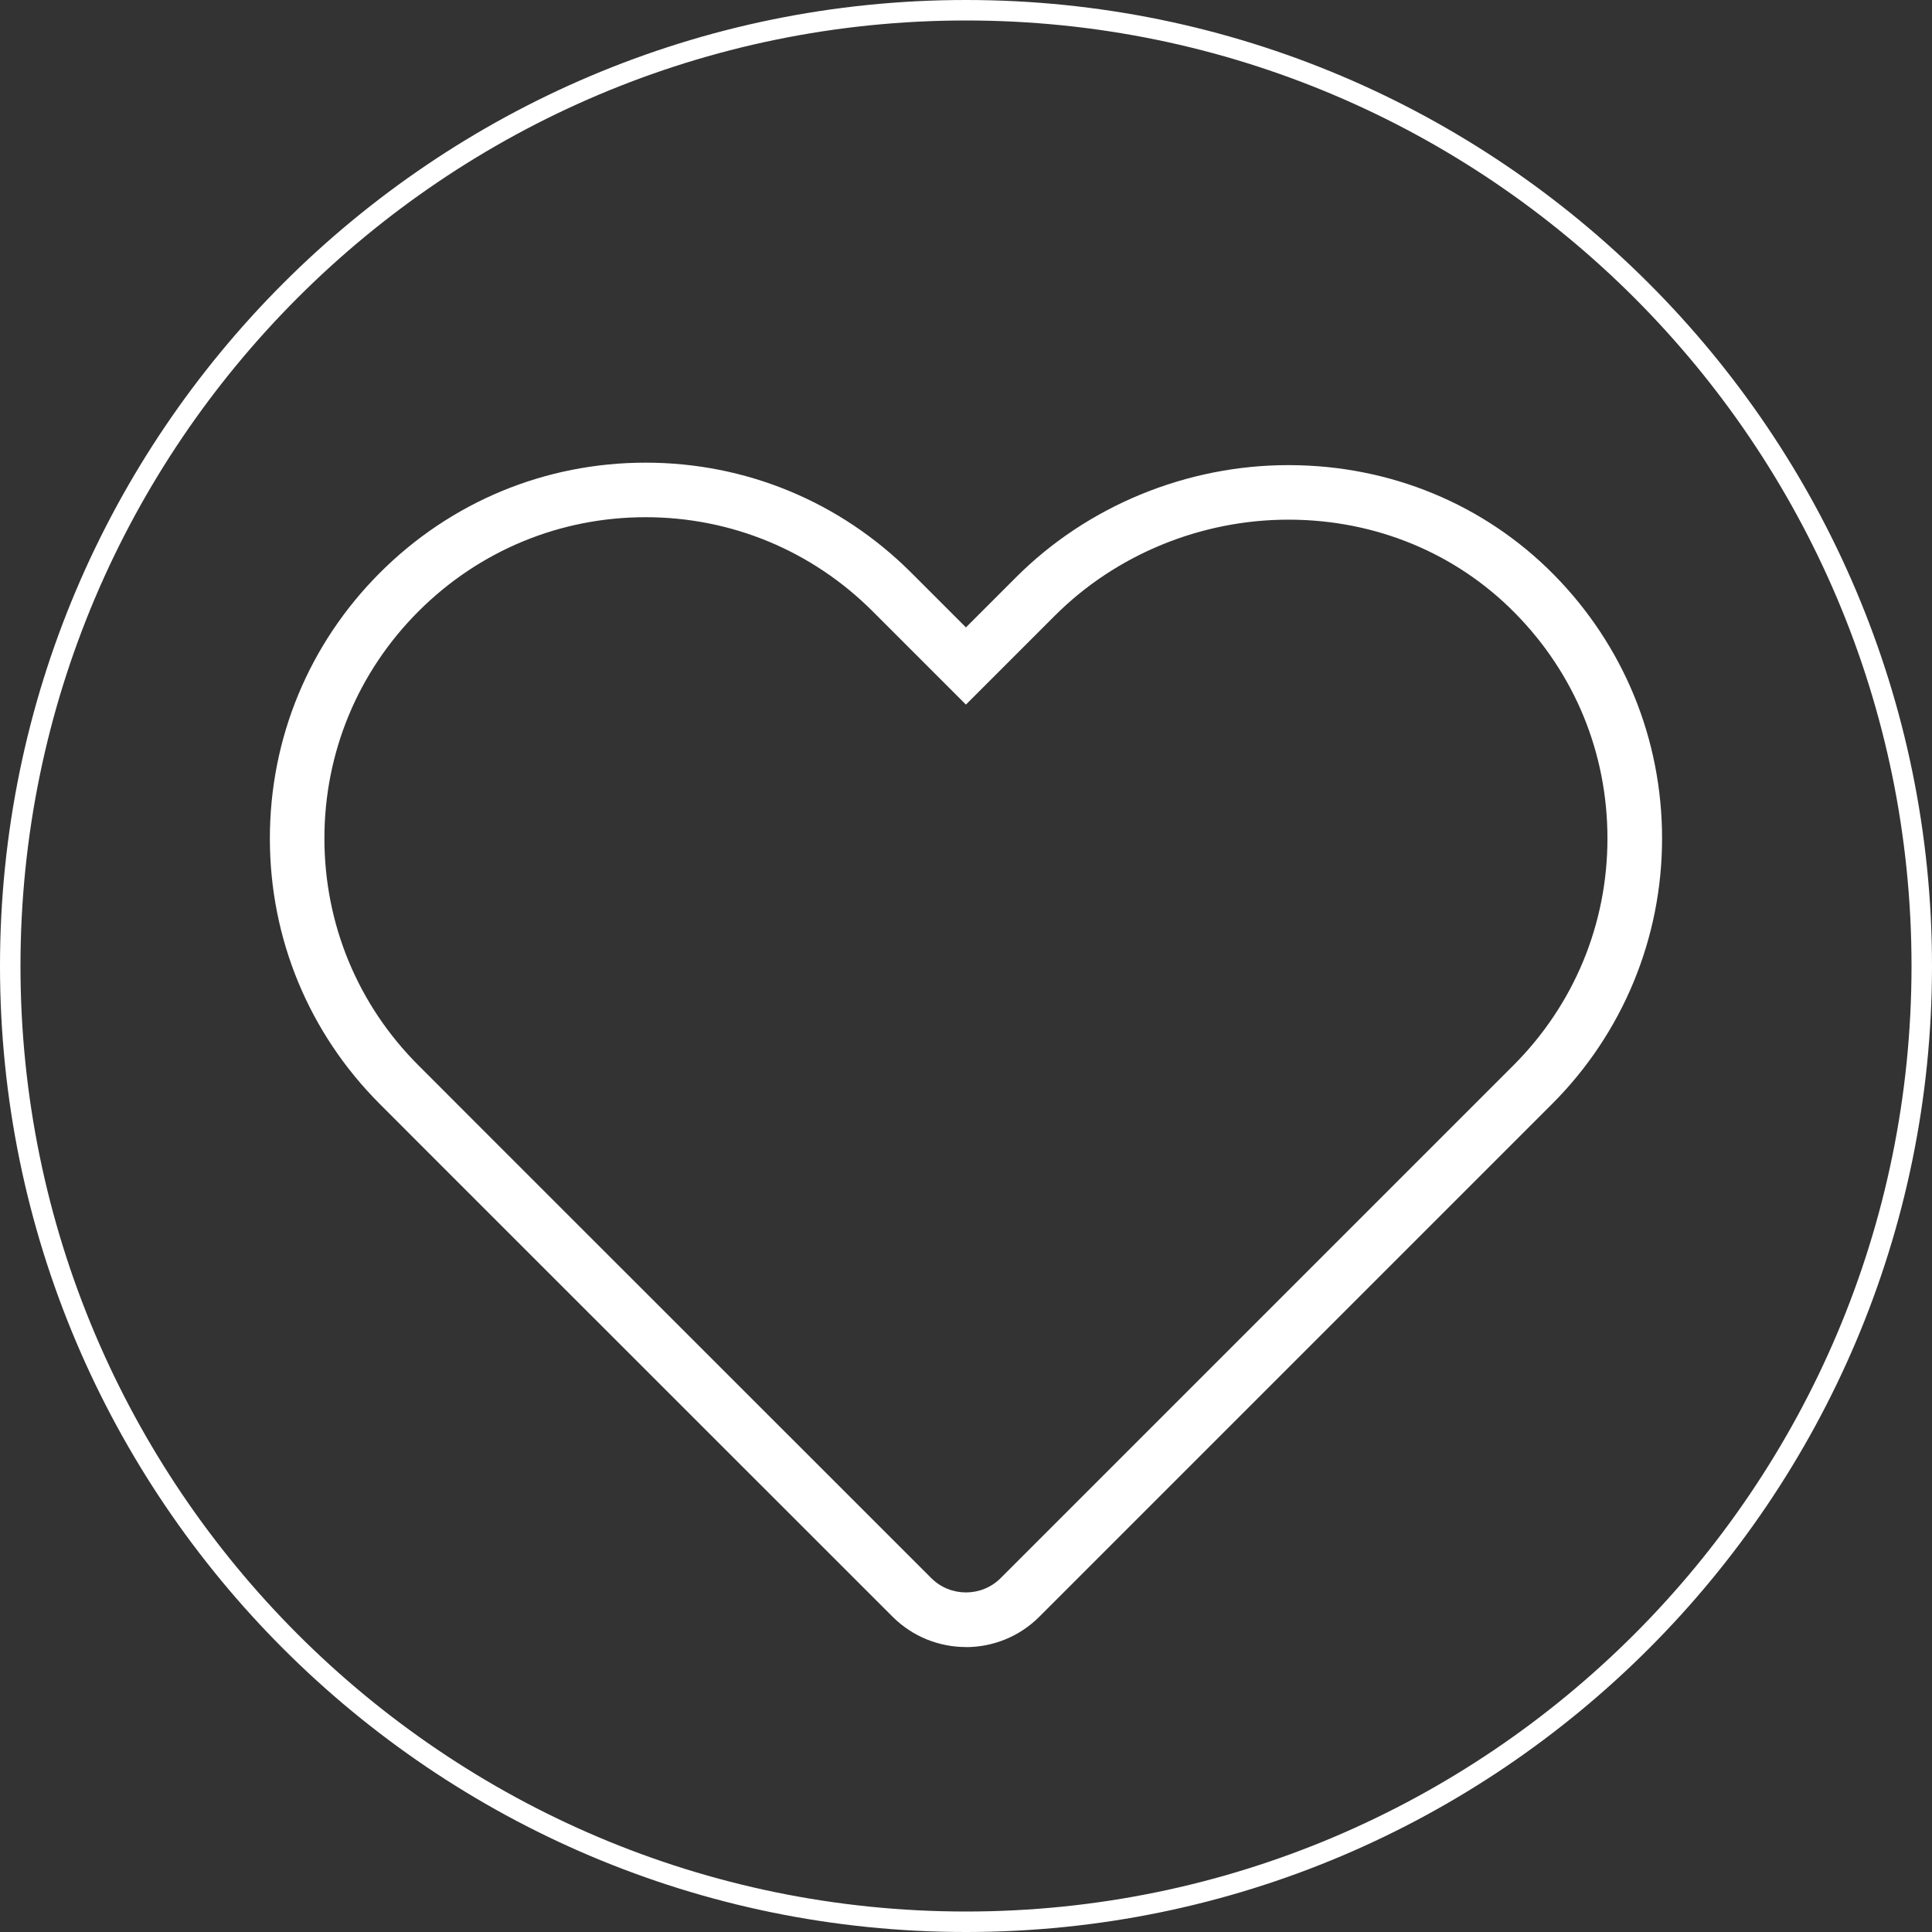
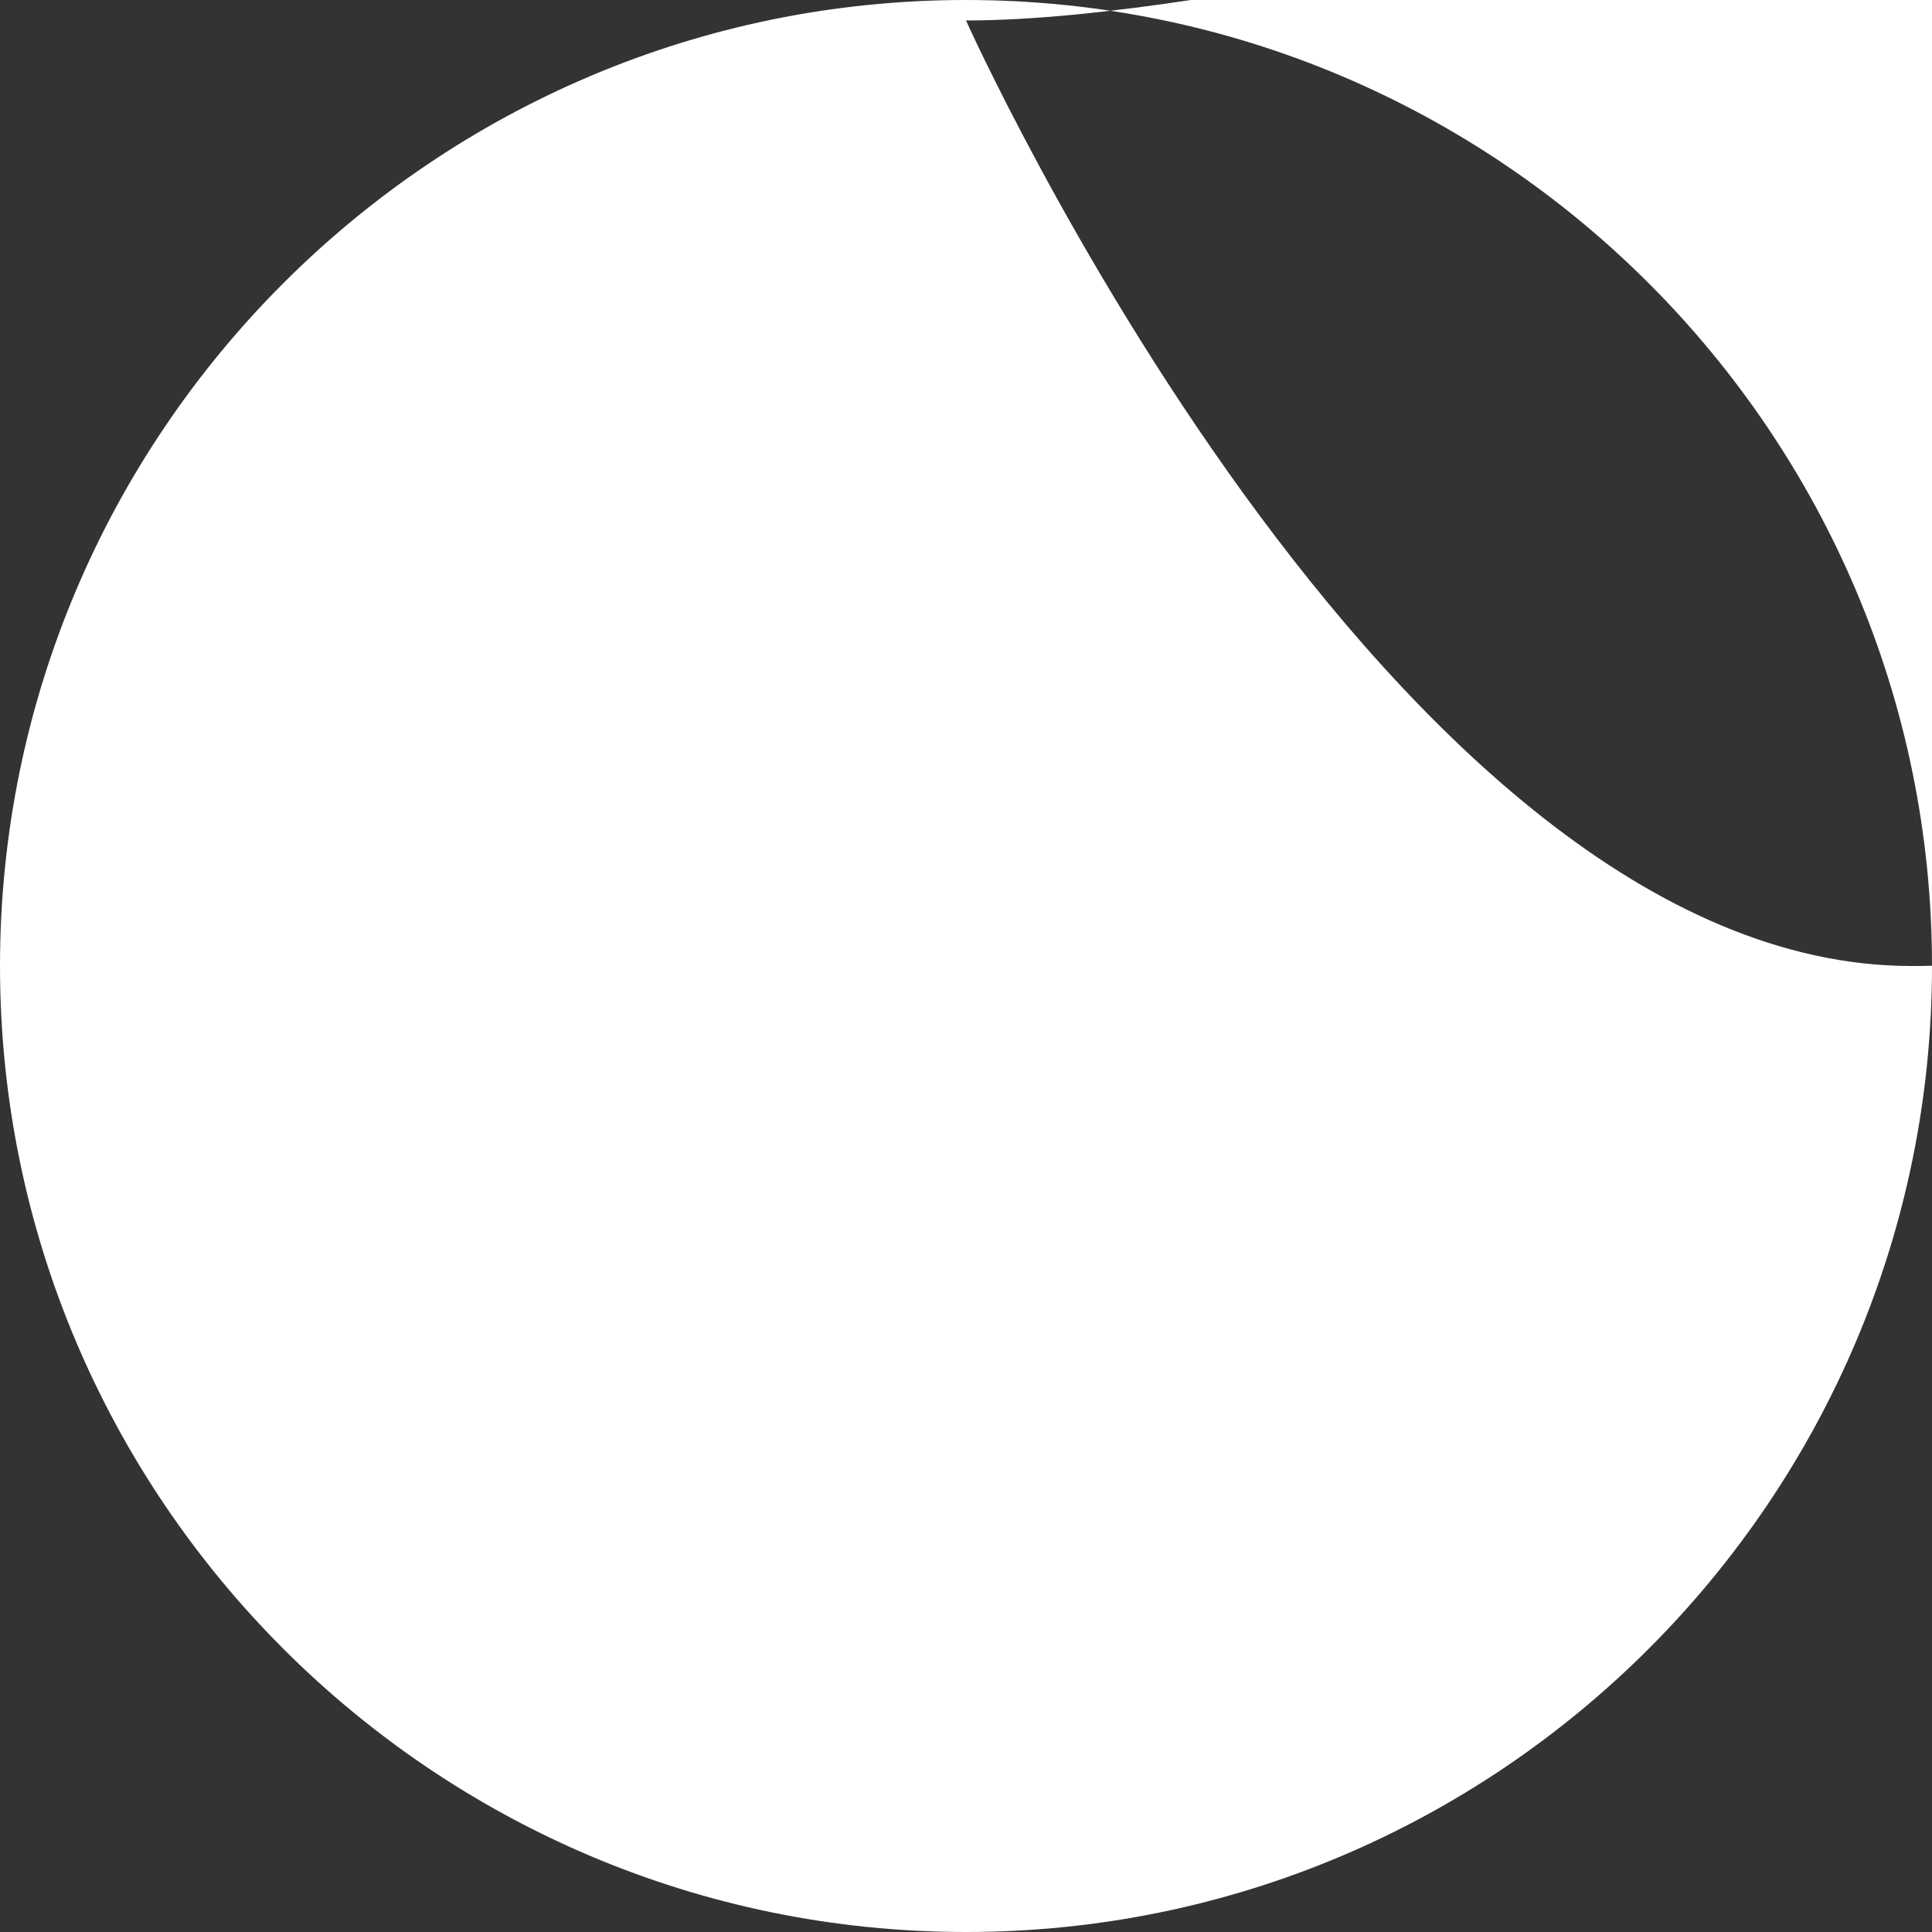
<svg xmlns="http://www.w3.org/2000/svg" id="Layer_1" data-name="Layer 1" viewBox="0 0 283 283">
  <rect x="0" y="0" width="283" height="283" fill="#333333" stroke="none" />
  <defs>
    <style>      .cls-1 {        fill: #fff;      }    </style>
  </defs>
-   <path class="cls-1" d="M141.5,241.26c-3.89,0-7.78-1.48-10.74-4.43-18.75-18.73-64.28-64.26-64.28-64.26l-10.83-10.84c-10.39-10.39-16.12-24.21-16.12-38.91s5.73-28.52,16.12-38.92c10.4-10.4,24.22-16.13,38.92-16.13s28.52,5.73,38.92,16.13l8,8,7.36-7.36c10.44-10.44,24.96-16.41,39.87-16.41.06,0,.13,0,.19,0,14.79.05,28.53,5.75,38.69,16.04,10.23,10.37,15.86,24.09,15.86,38.65s-5.73,28.51-16.13,38.91l-75.09,75.09c-2.96,2.96-6.86,4.45-10.75,4.45ZM94.57,75.76c-12.56,0-24.38,4.9-33.27,13.79s-13.78,20.7-13.78,33.26,4.89,24.38,13.78,33.25l10.83,10.84s45.53,45.53,64.28,64.26c2.8,2.8,7.37,2.8,10.17,0l75.09-75.09c8.89-8.89,13.79-20.7,13.79-33.25s-4.81-24.17-13.56-33.04c-8.65-8.77-20.38-13.62-33.02-13.66-.05,0-.11,0-.16,0-12.81,0-25.27,5.12-34.21,14.07l-13.02,13.02-13.66-13.66c-8.89-8.89-20.7-13.79-33.27-13.79Z" />
-   <path class="cls-1" d="M141.5,283C63.48,283,0,219.52,0,141.5S63.48,0,141.5,0s141.5,63.48,141.5,141.5-63.48,141.5-141.5,141.5ZM141.5,3C65.13,3,3,65.13,3,141.5s62.13,138.5,138.5,138.5,138.5-62.13,138.5-138.5S217.87,3,141.5,3Z" />
+   <path class="cls-1" d="M141.5,283C63.48,283,0,219.52,0,141.5S63.48,0,141.5,0s141.5,63.48,141.5,141.5-63.48,141.5-141.5,141.5ZM141.5,3s62.13,138.5,138.5,138.5,138.5-62.13,138.5-138.5S217.87,3,141.5,3Z" />
</svg>